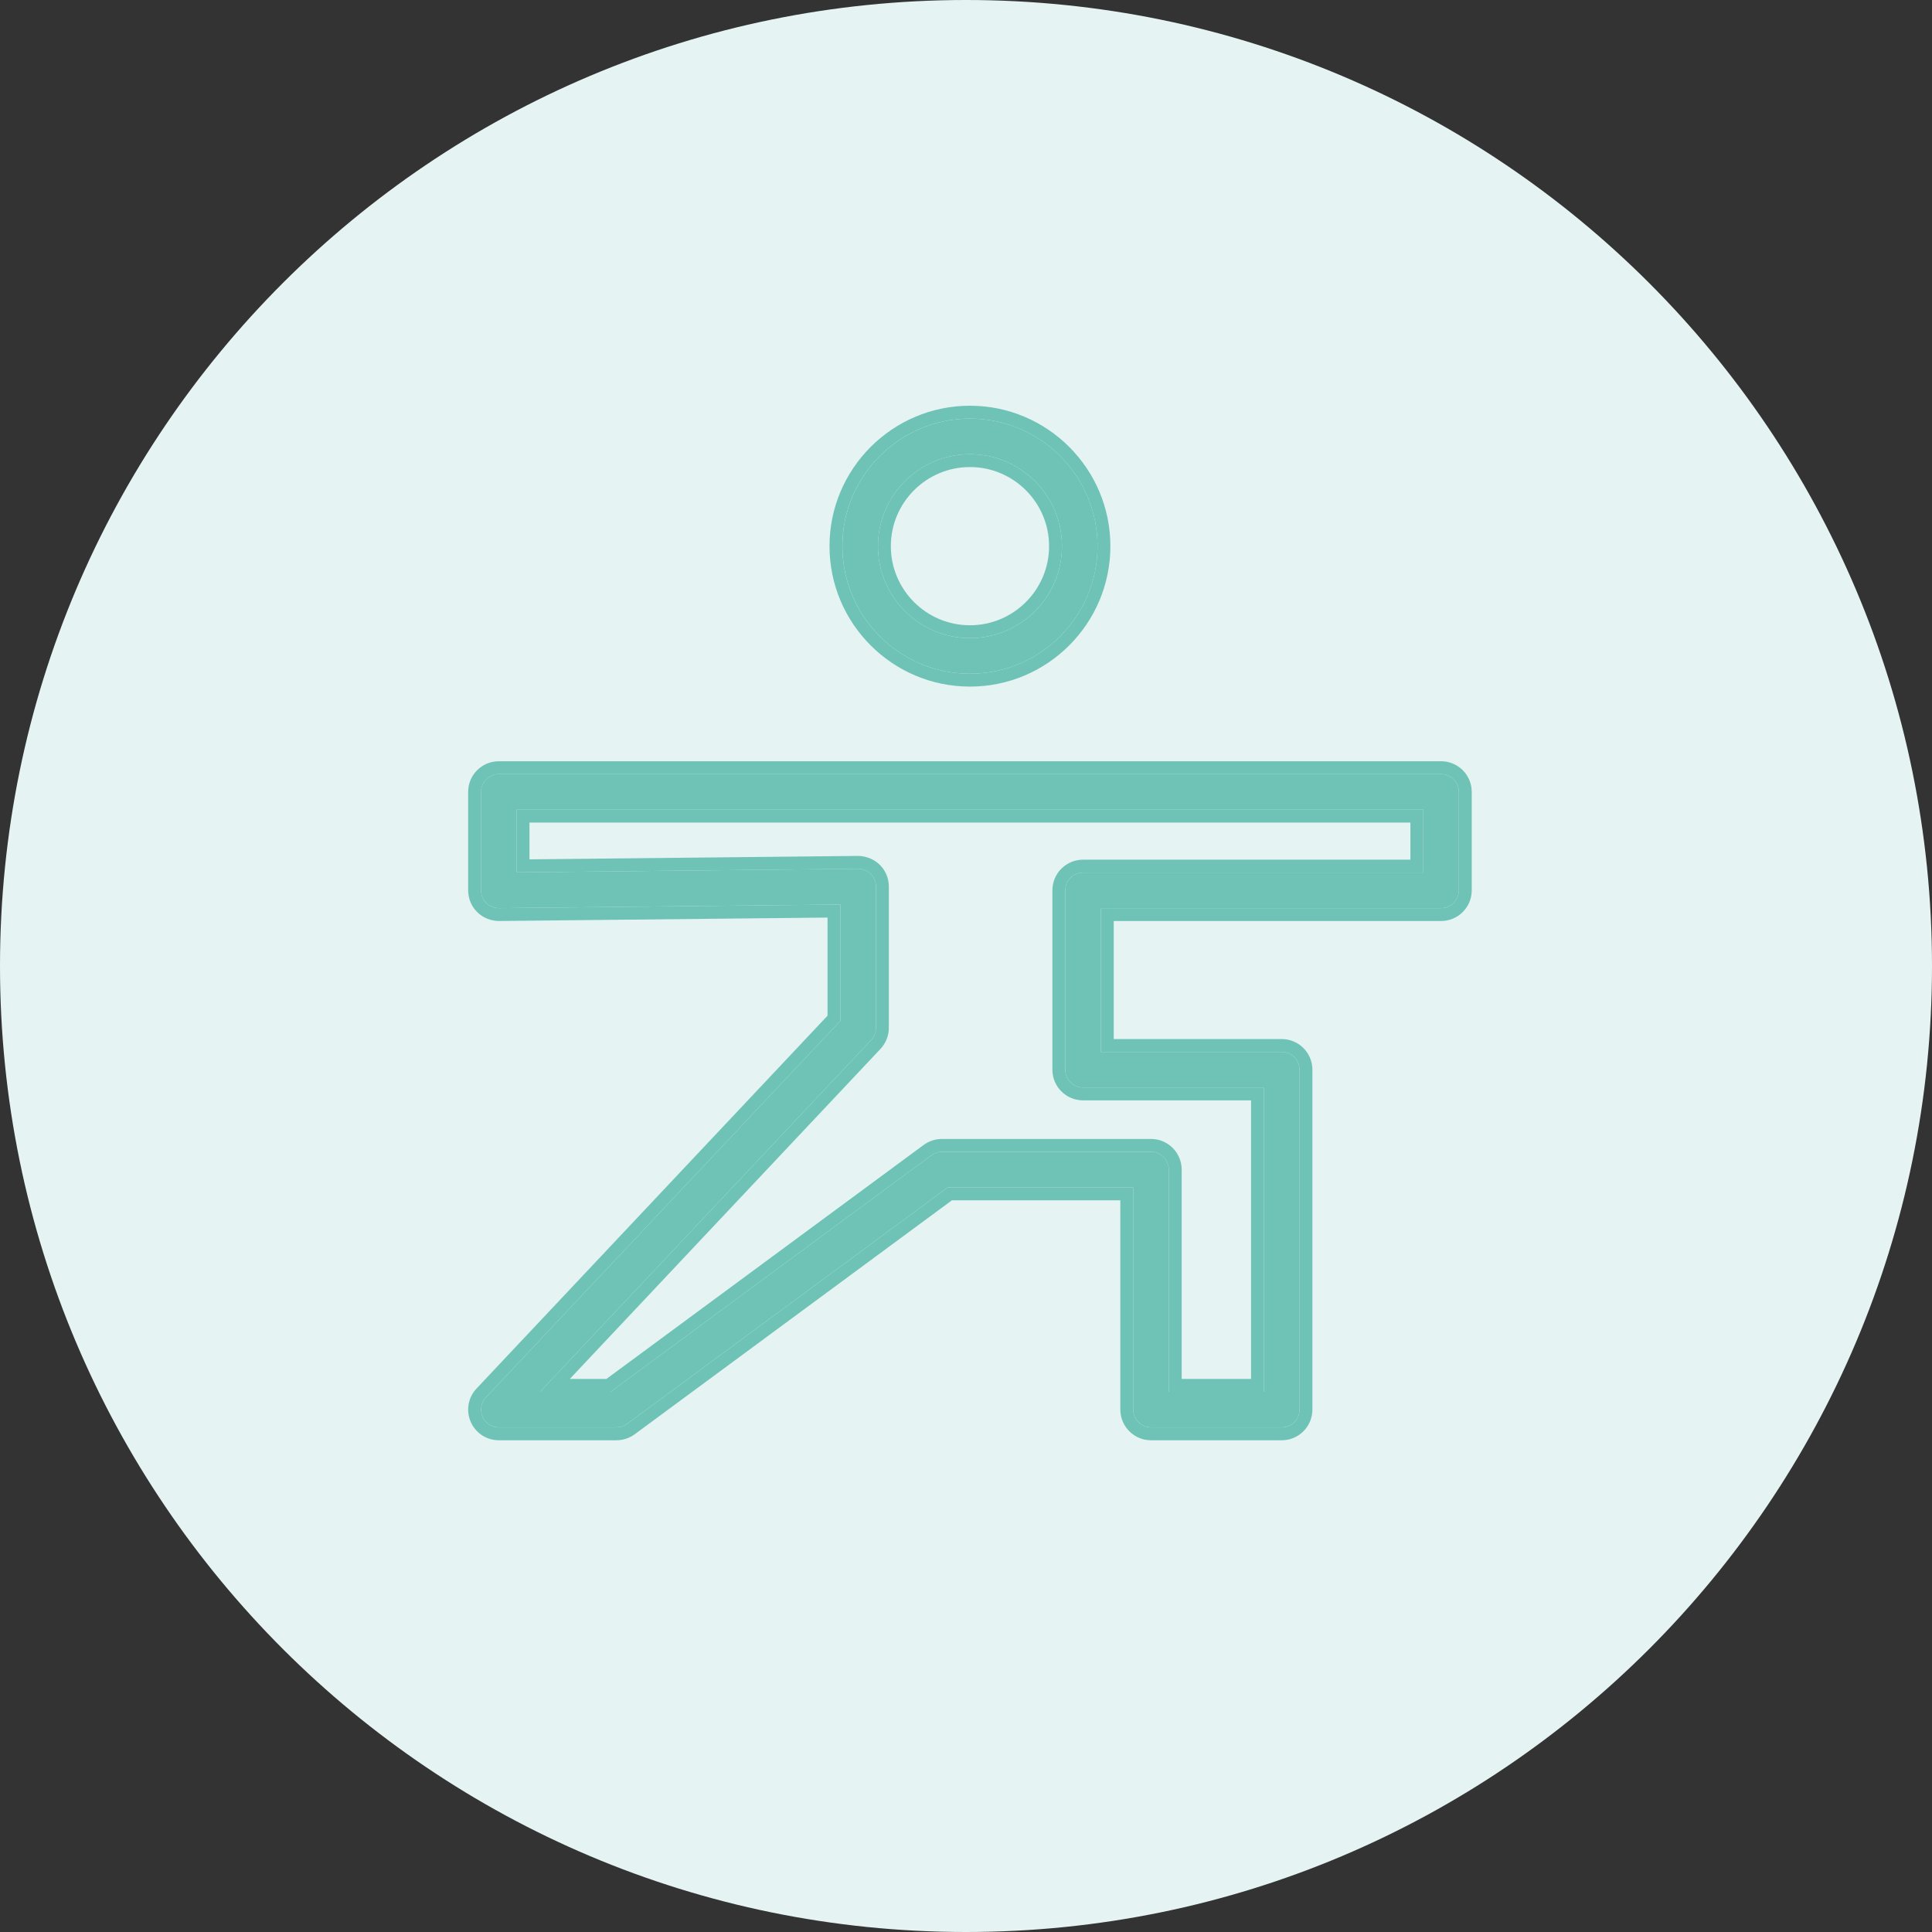
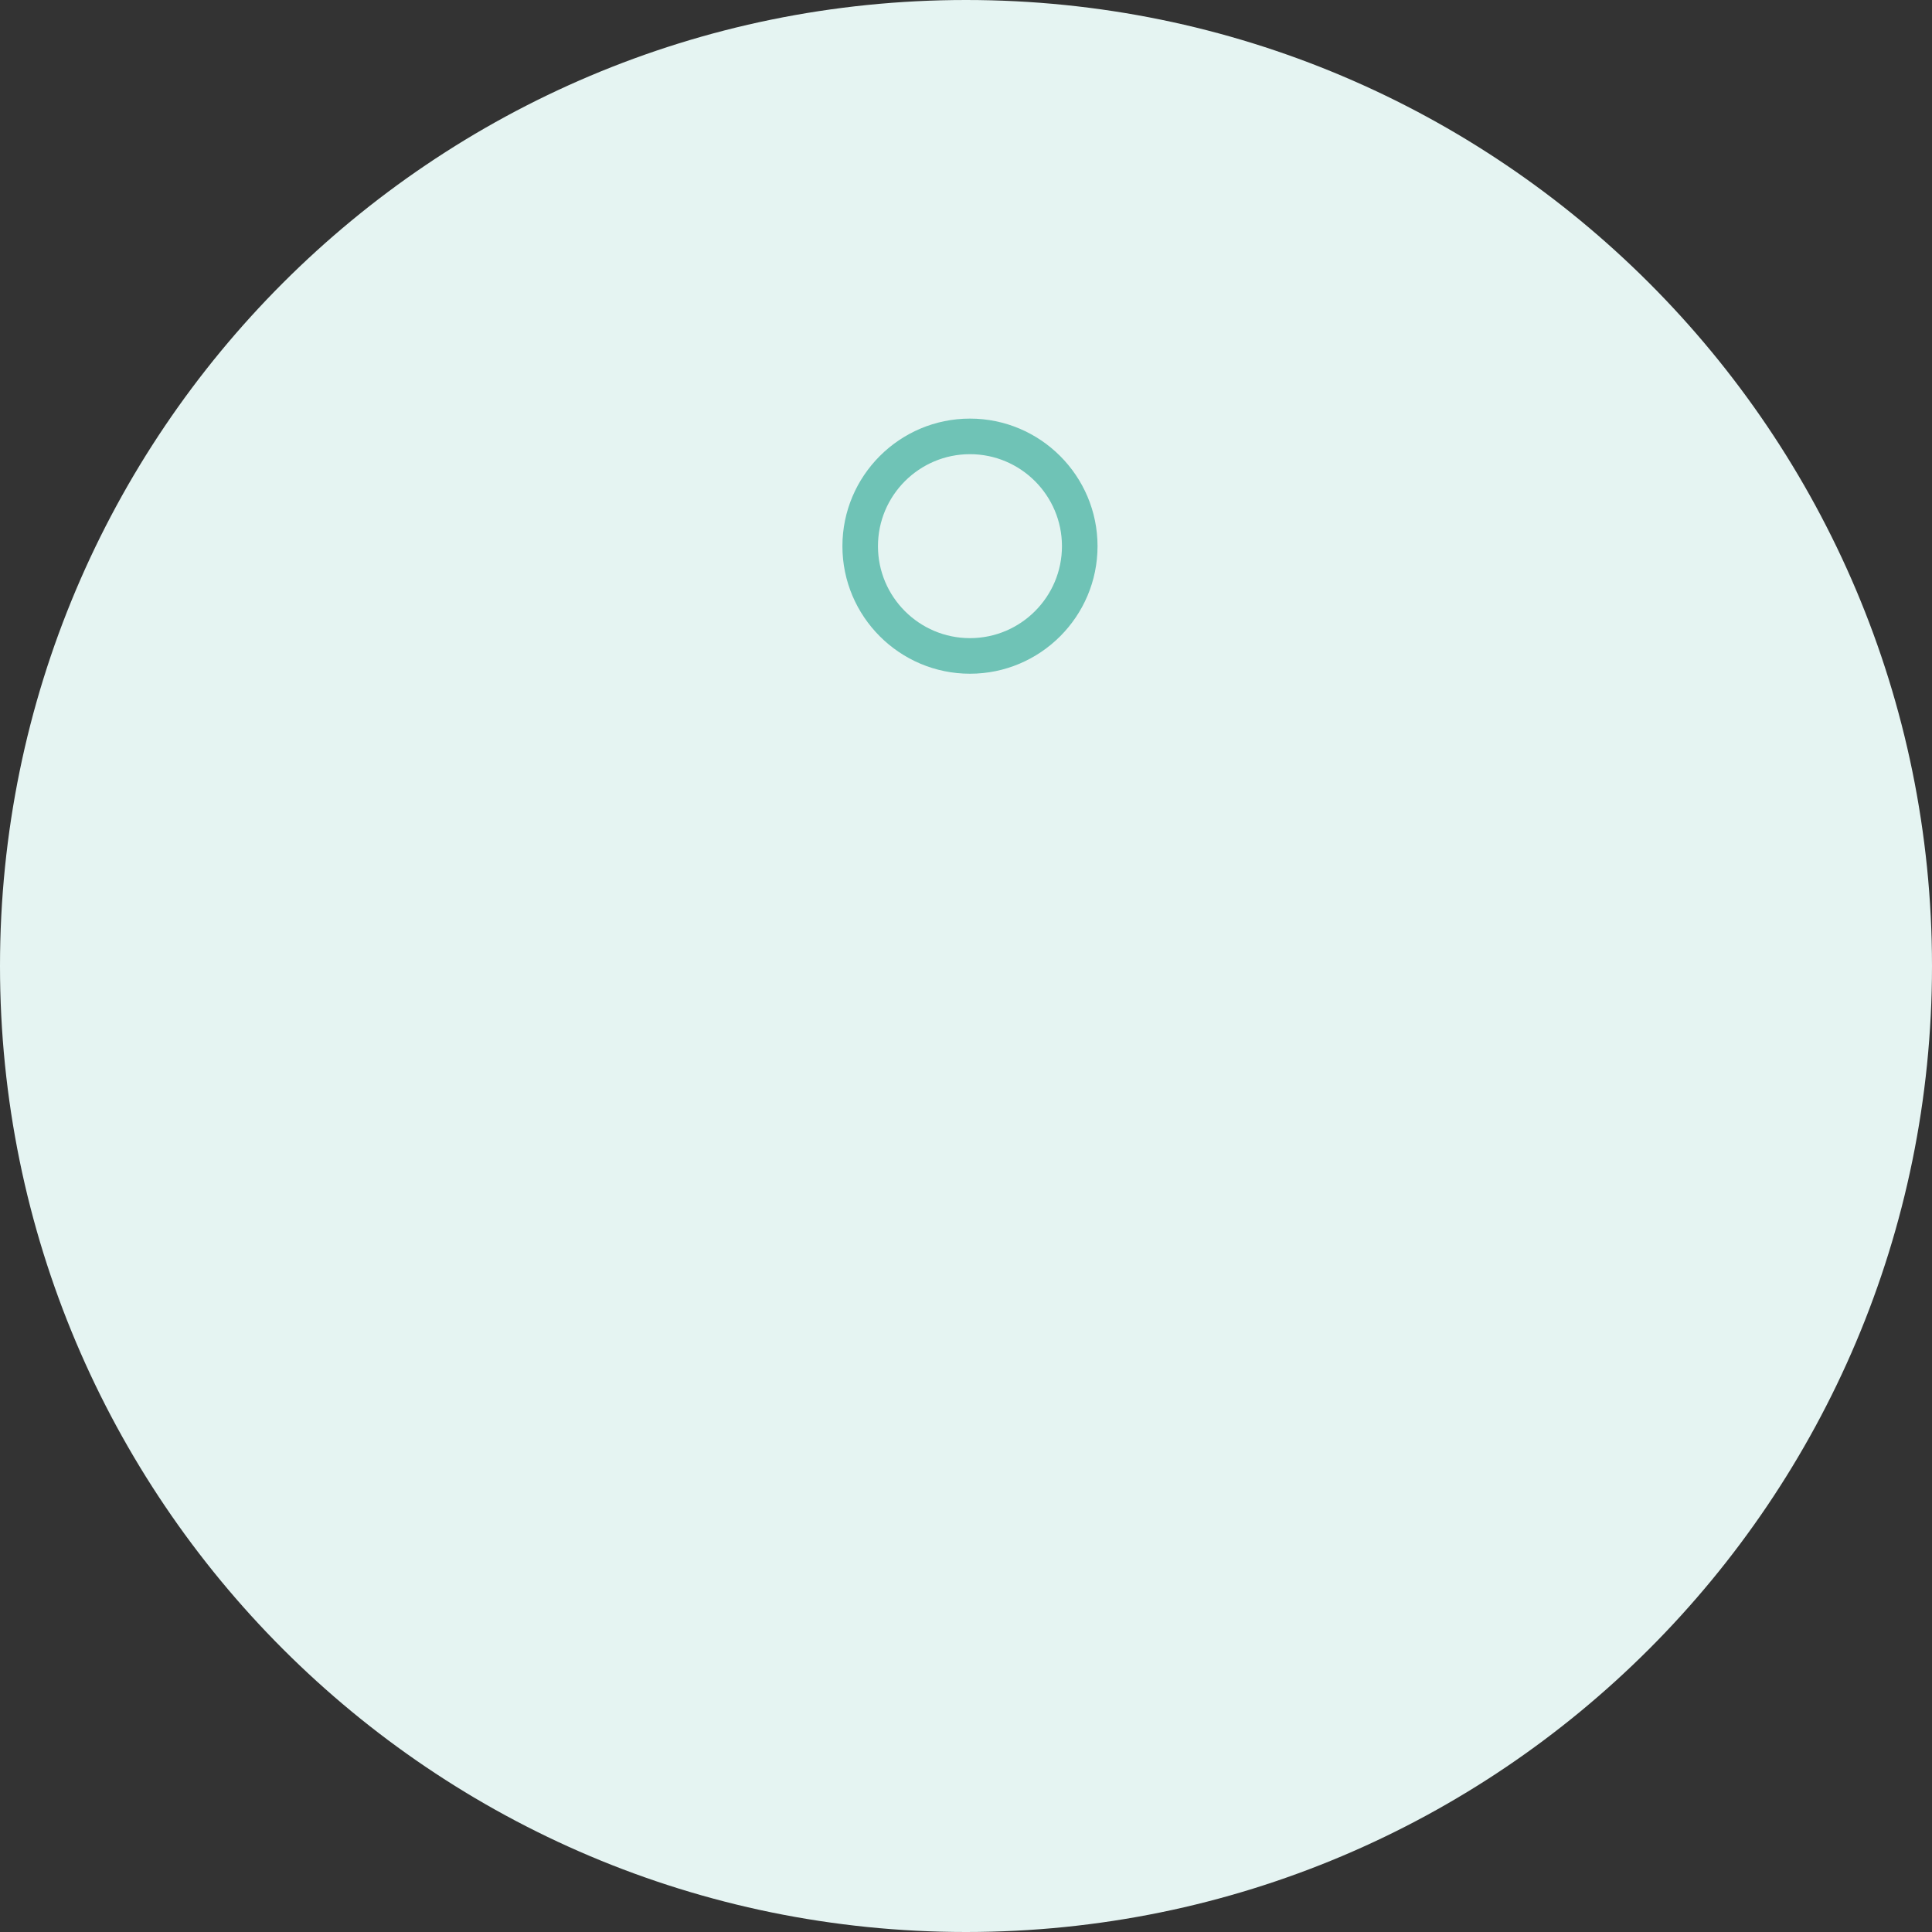
<svg xmlns="http://www.w3.org/2000/svg" width="60" height="60" viewBox="0 0 60 60" fill="none">
  <rect x="0" y="0" width="60" height="60" fill="#333333" stroke="none" />
  <path d="M30 60C46.569 60 60 46.569 60 30C60 13.431 46.569 0 30 0C13.431 0 0 13.431 0 30C0 46.569 13.431 60 30 60Z" fill="#E5F4F2" />
-   <path d="M44.754 24.041H15.491C15.186 24.041 14.938 24.288 14.938 24.593V27.65C14.938 27.798 14.997 27.939 15.102 28.043C15.207 28.147 15.354 28.201 15.497 28.203L26.099 28.091V31.702L15.089 43.398C14.938 43.558 14.896 43.793 14.984 43.995C15.071 44.198 15.27 44.328 15.491 44.328H19.146C19.264 44.328 19.378 44.291 19.473 44.221L29.432 36.876H35.193V43.776C35.193 44.081 35.441 44.328 35.746 44.328H39.806C40.11 44.328 40.358 44.081 40.358 43.776V33.221C40.358 32.916 40.11 32.669 39.806 32.669H34.188V28.203H44.754C45.059 28.203 45.306 27.956 45.306 27.65V24.593C45.306 24.288 45.059 24.041 44.754 24.041ZM44.202 27.098H33.635C33.33 27.098 33.083 27.345 33.083 27.65V33.221C33.083 33.526 33.33 33.773 33.635 33.773H39.253V43.224H36.298V36.324C36.298 36.019 36.051 35.771 35.746 35.771H29.25C29.133 35.771 29.018 35.809 28.923 35.879L18.964 43.224H16.77L27.054 32.299C27.15 32.197 27.204 32.061 27.204 31.921V27.533C27.204 27.386 27.145 27.244 27.04 27.14C26.935 27.037 26.774 26.981 26.646 26.98L16.043 27.092V25.146H44.201V27.098H44.202Z" fill="#6FC3B6" />
  <path d="M30.123 20.923C32.308 20.923 34.085 19.146 34.085 16.962C34.085 14.777 32.308 13 30.123 13C27.939 13 26.162 14.777 26.162 16.962C26.162 19.146 27.939 20.923 30.123 20.923ZM30.123 14.105C31.698 14.105 32.98 15.386 32.98 16.962C32.98 18.537 31.699 19.818 30.123 19.818C28.548 19.818 27.266 18.537 27.266 16.962C27.266 15.386 28.548 14.105 30.123 14.105Z" fill="#6FC3B6" />
-   <path fill-rule="evenodd" clip-rule="evenodd" d="M15.497 28.203C15.354 28.201 15.207 28.147 15.102 28.043C14.998 27.94 14.939 27.798 14.939 27.651V24.593C14.939 24.288 15.186 24.041 15.491 24.041H44.754C45.059 24.041 45.306 24.288 45.306 24.593V27.651C45.306 27.956 45.059 28.203 44.754 28.203H34.188V32.669H39.806C40.111 32.669 40.358 32.916 40.358 33.221V43.776C40.358 44.081 40.111 44.329 39.806 44.329H35.746C35.441 44.329 35.193 44.081 35.193 43.776V36.876H29.432L19.474 44.221C19.378 44.291 19.264 44.329 19.146 44.329H15.491C15.27 44.329 15.071 44.198 14.984 43.995C14.897 43.793 14.938 43.558 15.089 43.398L26.099 31.702V28.091L15.497 28.203ZM25.7 28.496L15.492 28.603C15.257 28.6 15.008 28.512 14.821 28.328C14.821 28.328 14.822 28.328 14.821 28.328L25.7 28.496ZM25.7 28.496V31.543L14.798 43.123C14.537 43.4 14.466 43.805 14.617 44.154C14.767 44.503 15.111 44.729 15.491 44.729H19.146C19.349 44.729 19.547 44.663 19.711 44.543L29.564 37.276H34.793V43.776C34.793 44.302 35.22 44.729 35.746 44.729H39.806C40.331 44.729 40.758 44.302 40.758 43.776V33.221C40.758 32.695 40.331 32.269 39.806 32.269H34.588V28.603H44.754C45.28 28.603 45.706 28.177 45.706 27.651V24.593C45.706 24.067 45.28 23.641 44.754 23.641H15.491C14.965 23.641 14.539 24.067 14.539 24.593V27.651C14.539 27.904 14.64 28.149 14.821 28.328L25.7 28.496ZM28.923 35.879C29.018 35.809 29.133 35.771 29.25 35.771H35.746C36.051 35.771 36.298 36.019 36.298 36.324V43.224H39.253V33.773H33.635C33.33 33.773 33.083 33.526 33.083 33.221V27.651C33.083 27.345 33.33 27.098 33.635 27.098H44.201V25.146H16.043V27.092L26.646 26.981C26.775 26.981 26.935 27.037 27.04 27.14C27.145 27.244 27.204 27.386 27.204 27.533V31.921C27.204 32.061 27.15 32.197 27.054 32.299L16.77 43.224H18.964L28.923 35.879ZM18.833 42.824L28.685 35.557C28.849 35.437 29.047 35.371 29.25 35.371H35.746C36.272 35.371 36.698 35.798 36.698 36.324V42.824H38.853V34.173H33.635C33.109 34.173 32.683 33.747 32.683 33.221V27.651C32.683 27.124 33.109 26.698 33.635 26.698H43.801V25.546H16.443V26.688L26.648 26.581C26.868 26.582 27.133 26.669 27.321 26.856C27.503 27.035 27.604 27.279 27.604 27.533V31.921C27.604 32.163 27.511 32.397 27.345 32.574L17.696 42.824H18.833Z" fill="#6FC3B6" />
-   <path fill-rule="evenodd" clip-rule="evenodd" d="M34.484 16.962C34.484 19.367 32.528 21.323 30.123 21.323C27.718 21.323 25.761 19.367 25.761 16.962C25.761 14.556 27.718 12.6 30.123 12.6C32.528 12.6 34.484 14.556 34.484 16.962ZM32.58 16.962C32.58 15.607 31.477 14.505 30.123 14.505C28.768 14.505 27.666 15.607 27.666 16.962C27.666 18.316 28.768 19.418 30.123 19.418C31.477 19.418 32.58 18.316 32.58 16.962ZM34.084 16.962C34.084 19.146 32.307 20.923 30.123 20.923C27.939 20.923 26.161 19.146 26.161 16.962C26.161 14.777 27.939 13 30.123 13C32.307 13 34.084 14.777 34.084 16.962ZM32.98 16.962C32.98 15.386 31.698 14.105 30.123 14.105C28.548 14.105 27.266 15.386 27.266 16.962C27.266 18.537 28.547 19.818 30.123 19.818C31.698 19.818 32.98 18.537 32.98 16.962Z" fill="#6FC3B6" />
</svg>